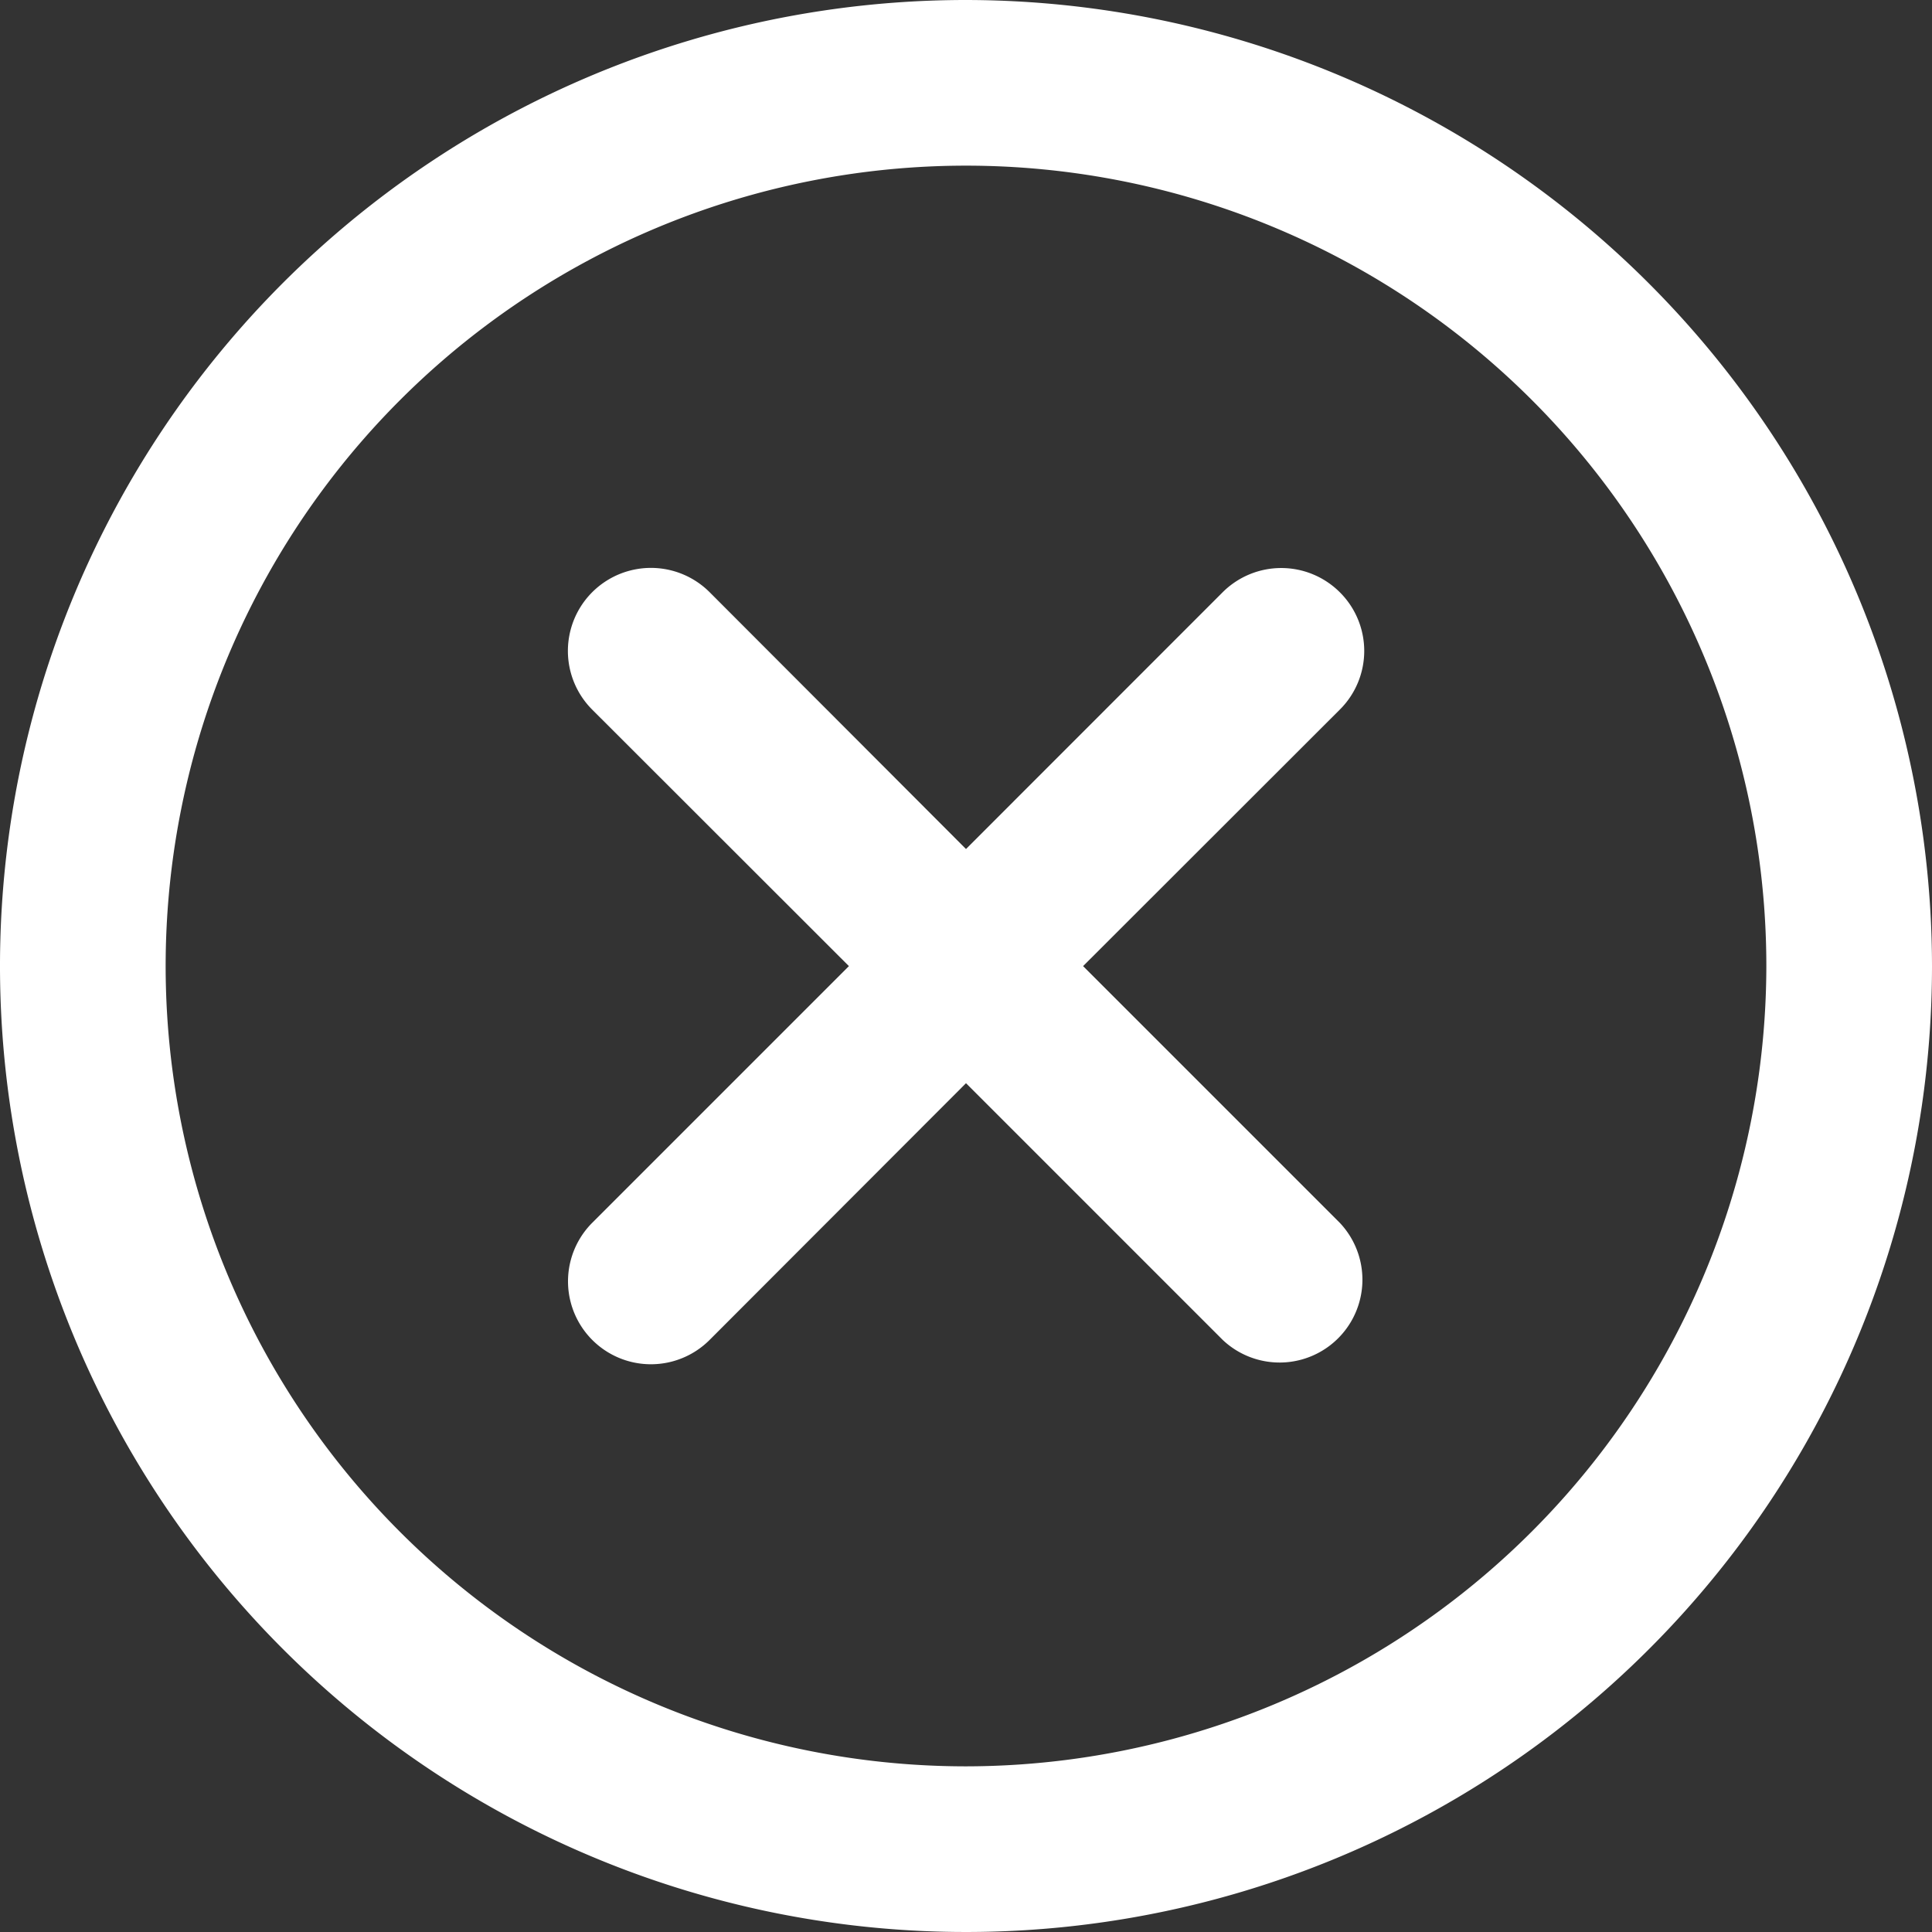
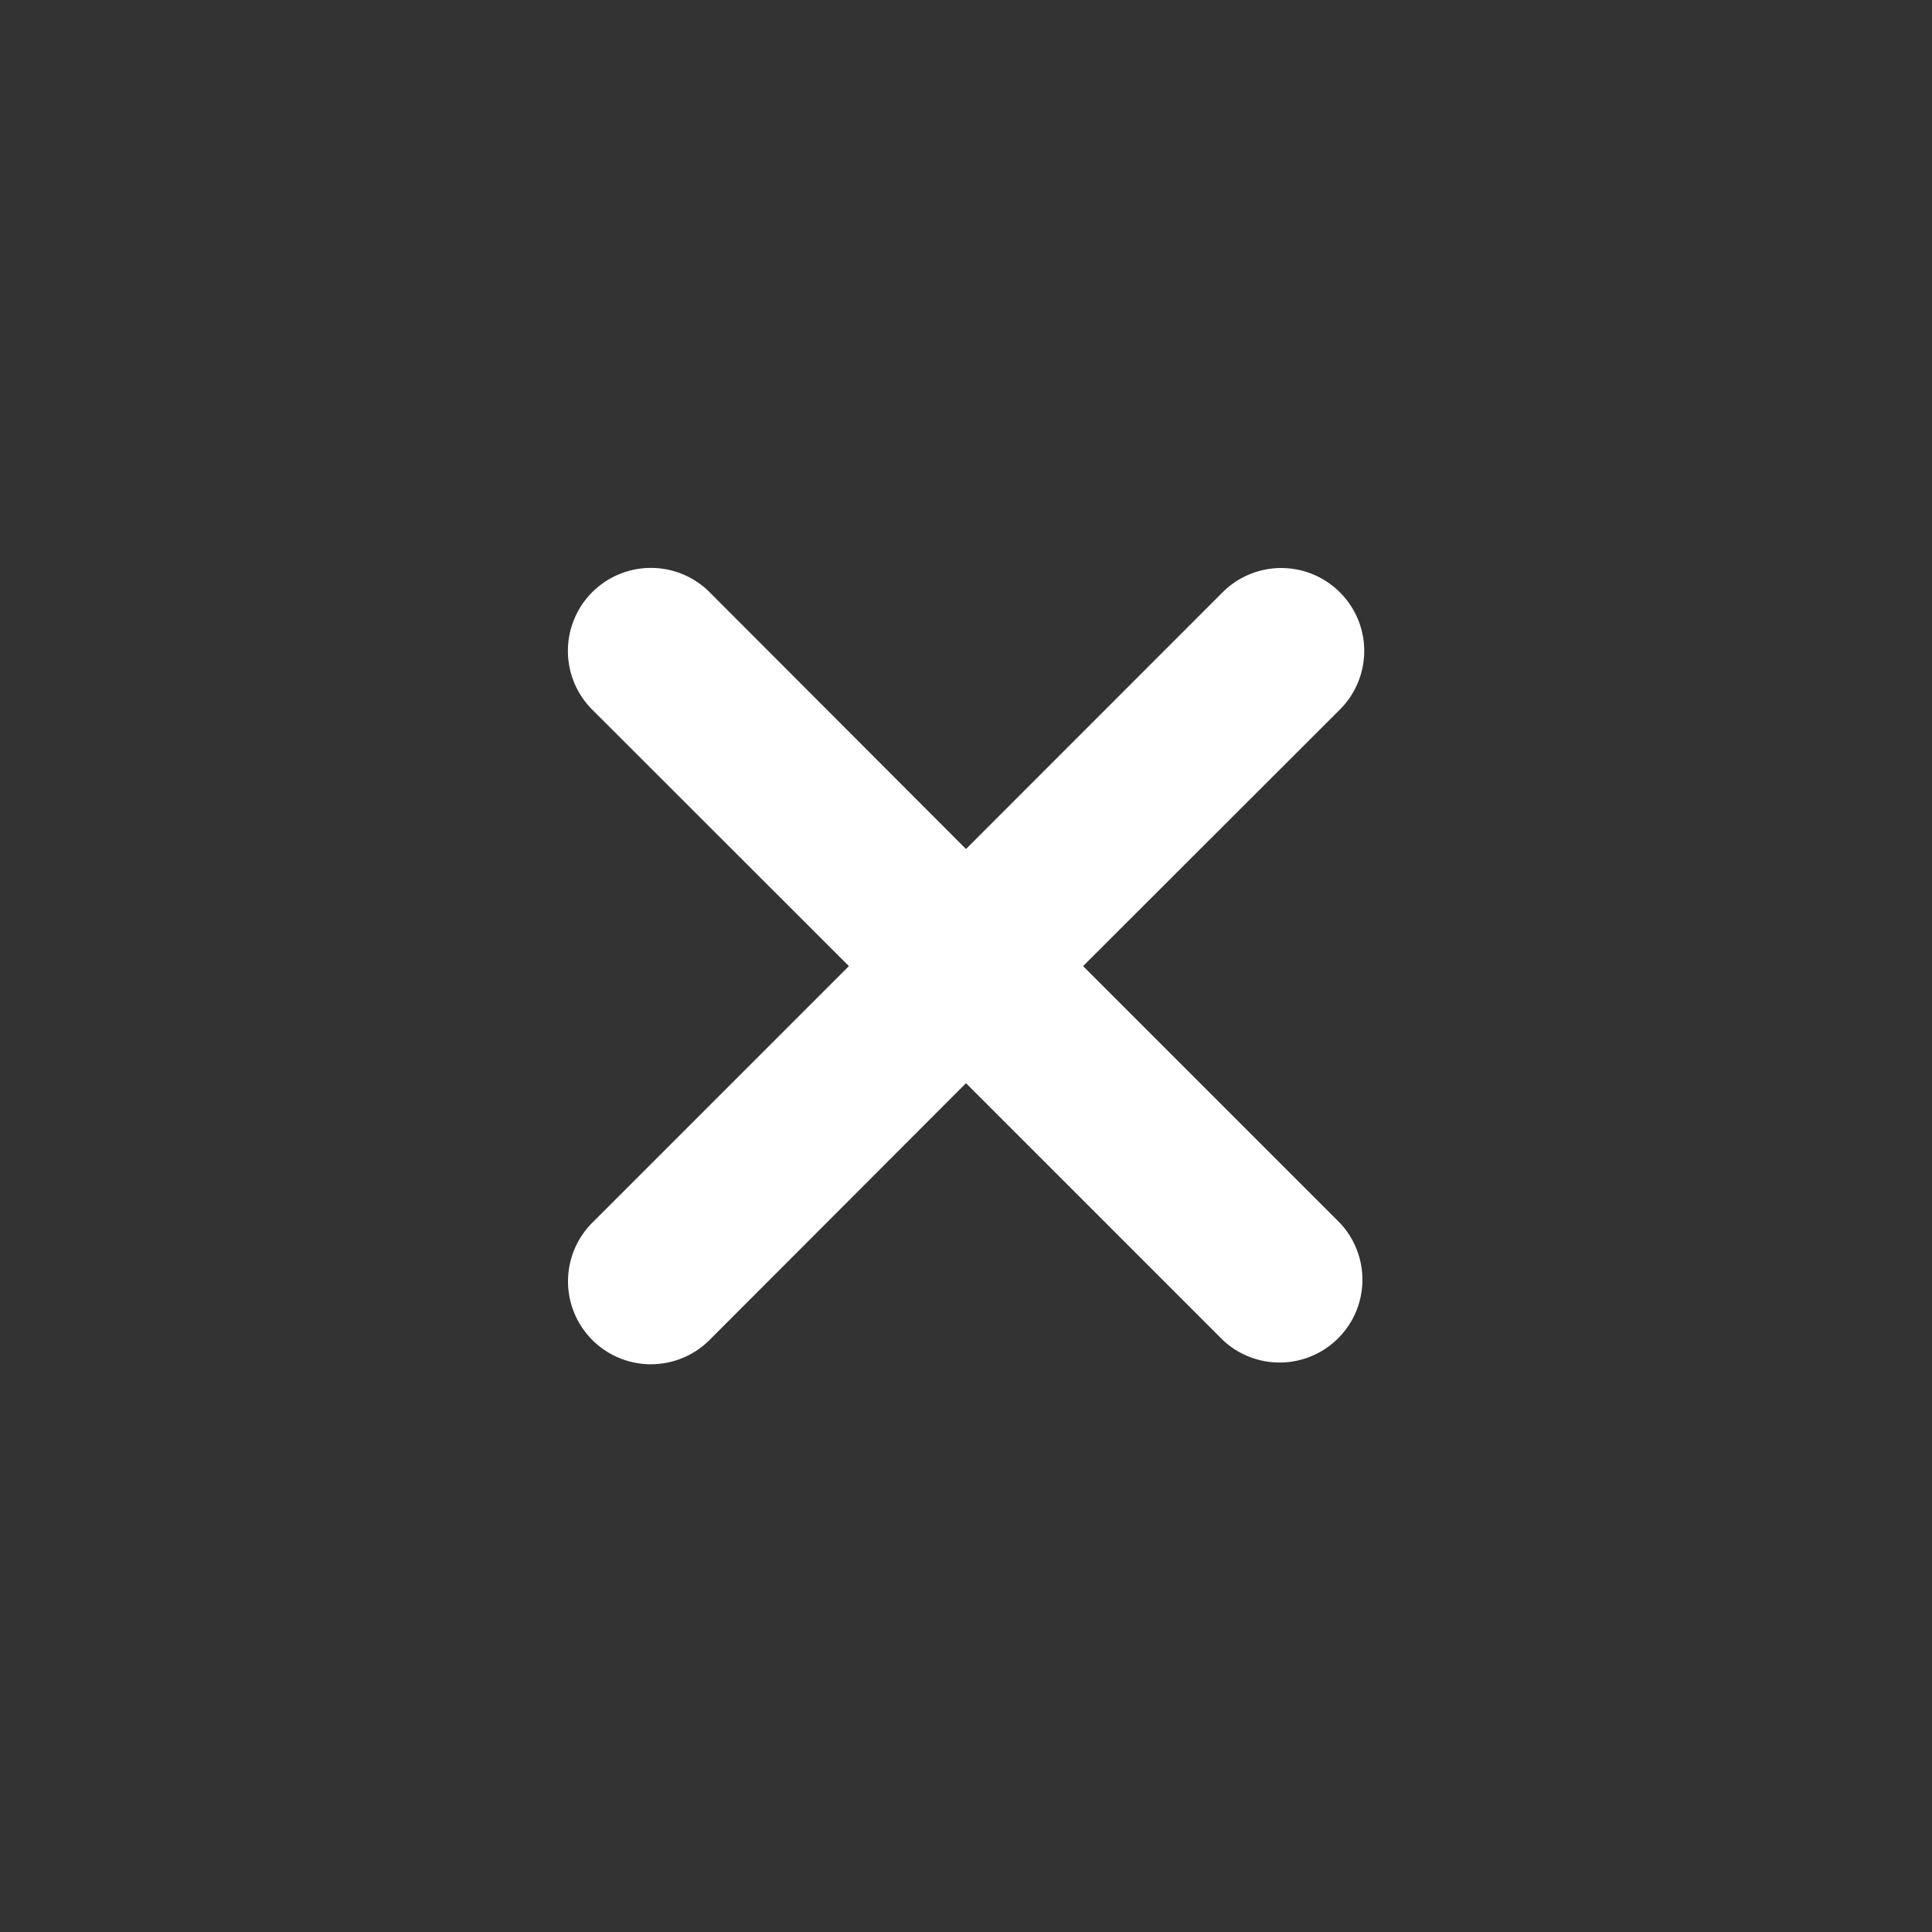
<svg xmlns="http://www.w3.org/2000/svg" id="Capa_1" data-name="Capa 1" viewBox="0 0 174.24 174.24">
  <rect x="0" y="0" width="174.24" height="174.24" fill="#333333" stroke="none" />
  <defs>
    <style>.cls-1{fill:#fff;}</style>
  </defs>
-   <path class="cls-1" d="M87.12,0a87.12,87.12,0,1,0,87.12,87.12A87.22,87.22,0,0,0,87.12,0Zm0,159.3A72.18,72.18,0,1,1,159.3,87.12,72.26,72.26,0,0,1,87.12,159.3Z" transform="translate(0 0)" />
  <path class="cls-1" d="M120.83,53.41a7.48,7.48,0,0,0-10.56,0L87.12,76.57,64,53.41A7.47,7.47,0,0,0,53.41,64L76.56,87.13,53.41,110.28A7.47,7.47,0,1,0,64,120.84L87.12,97.69l23.15,23.15a7.47,7.47,0,0,0,10.56-10.56L97.68,87.13,120.83,64A7.46,7.46,0,0,0,120.83,53.41Z" transform="translate(0 0)" />
</svg>